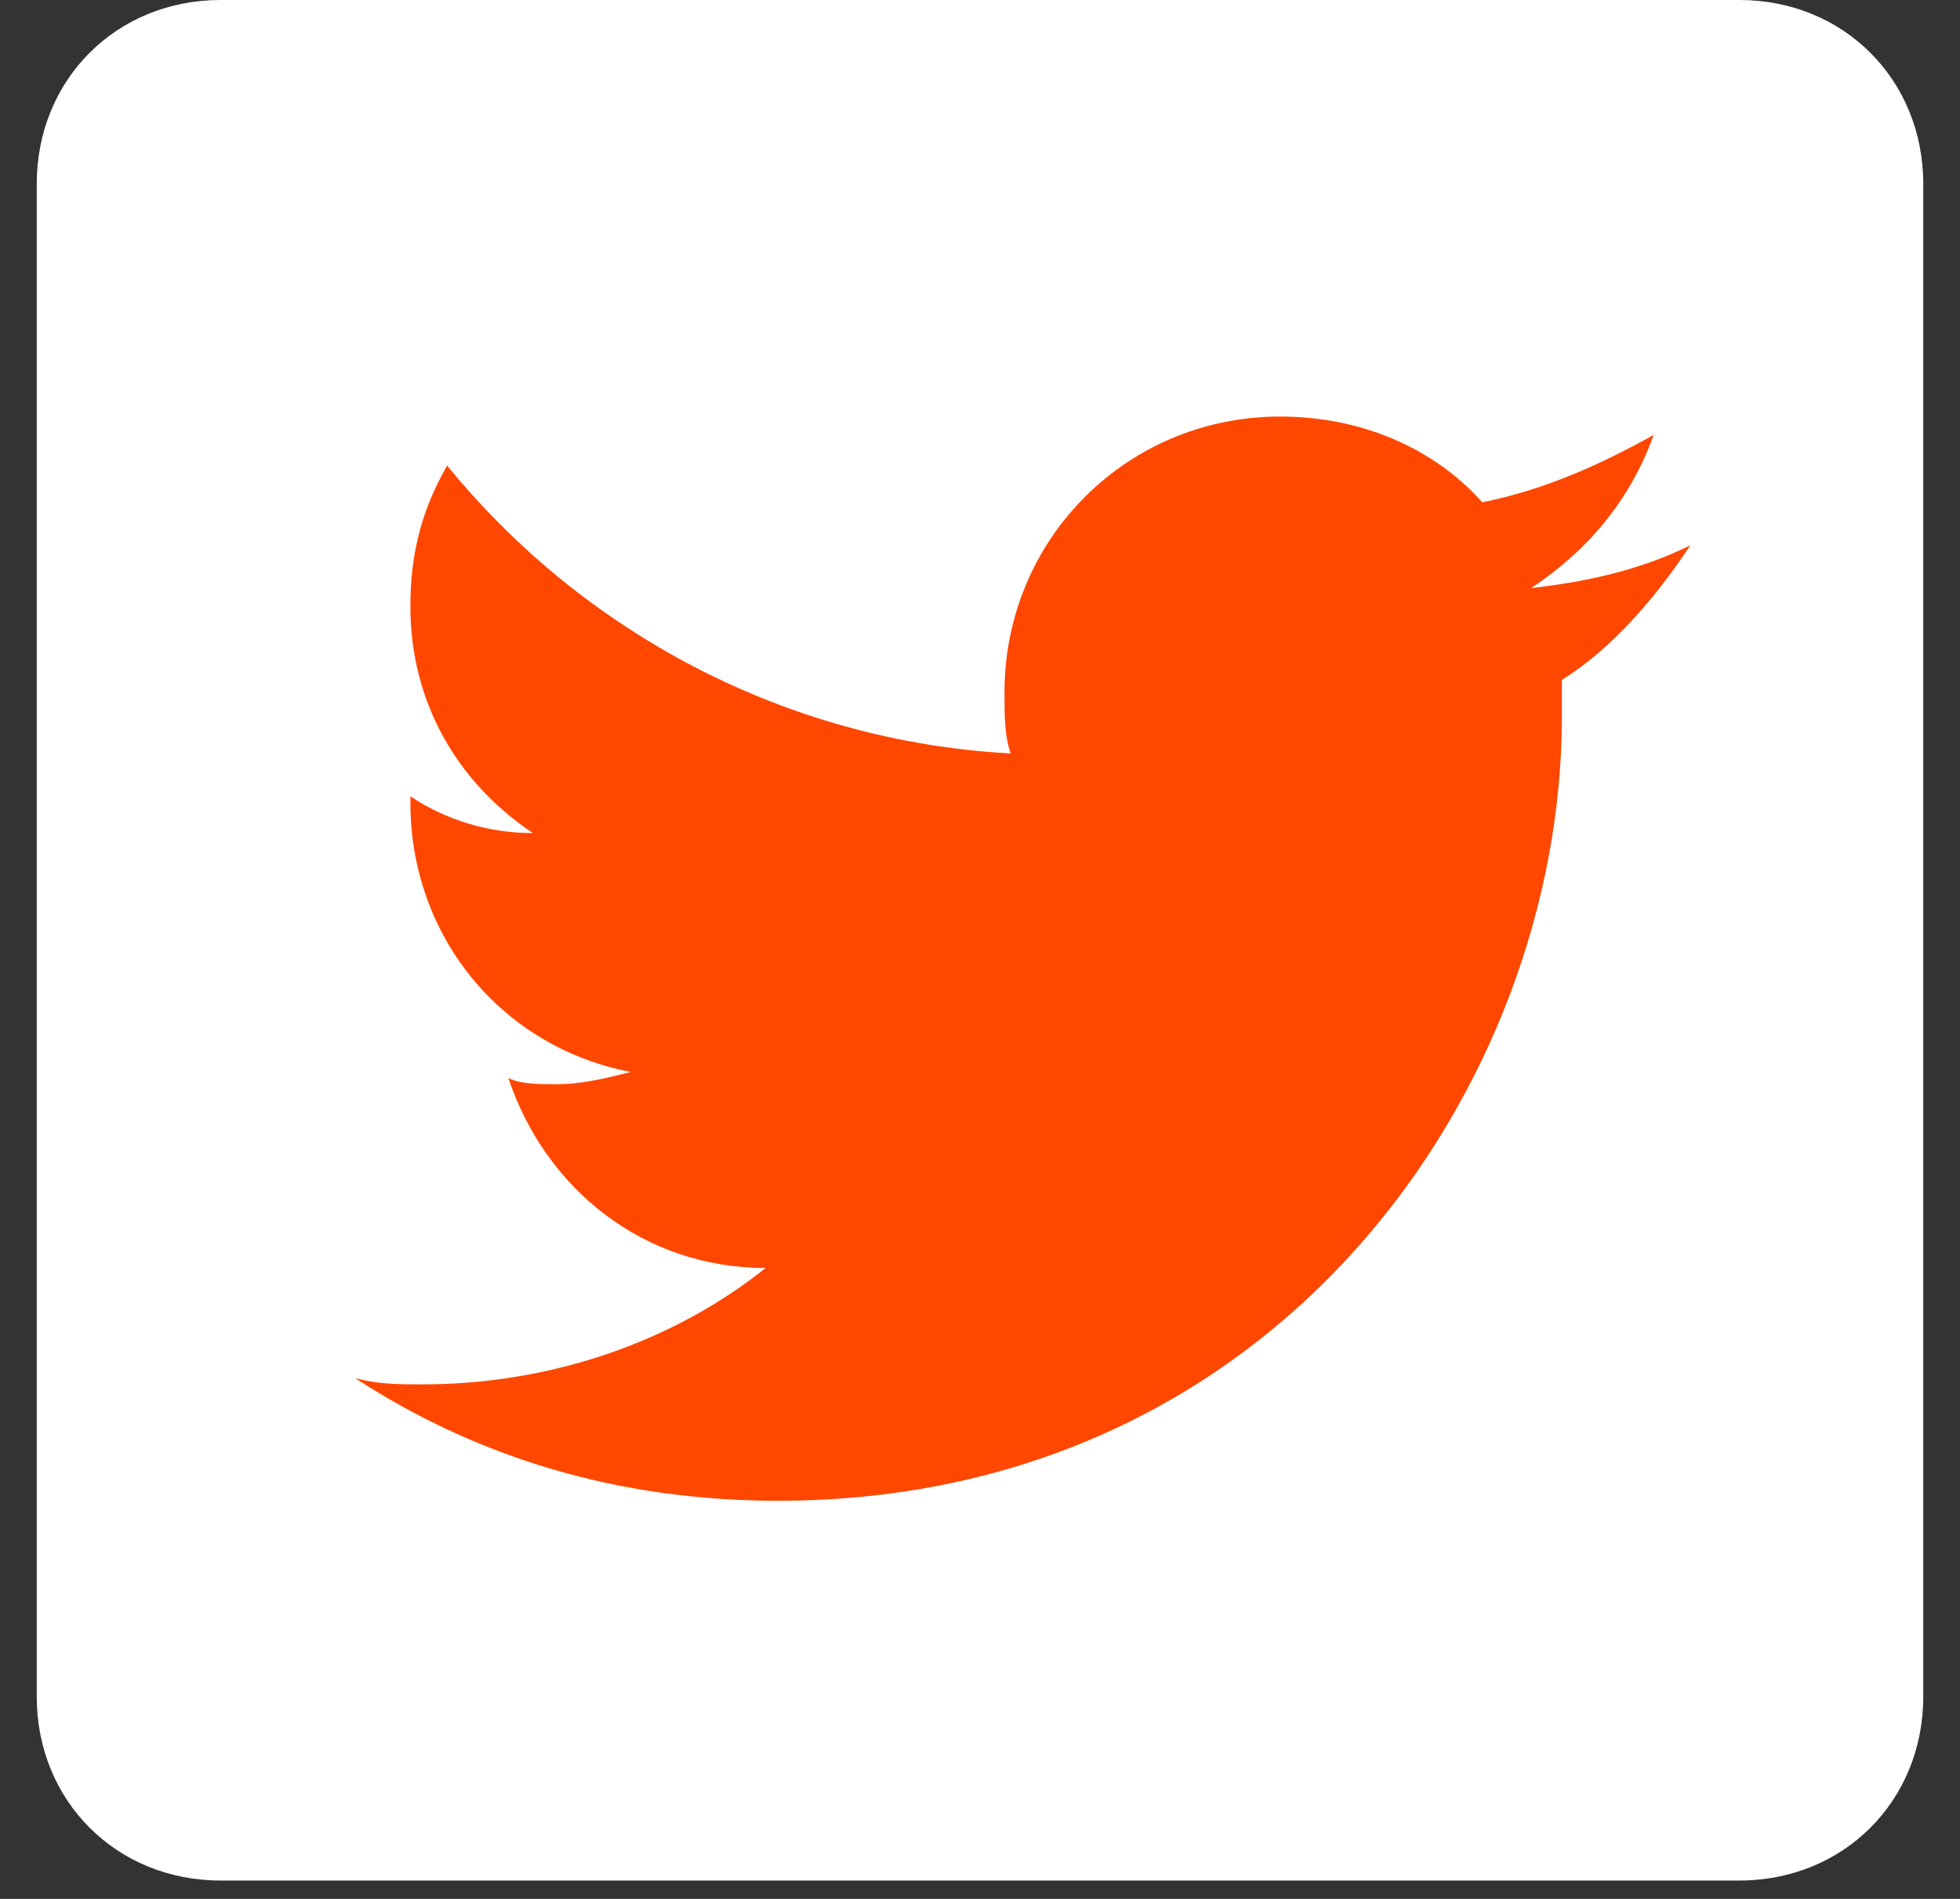
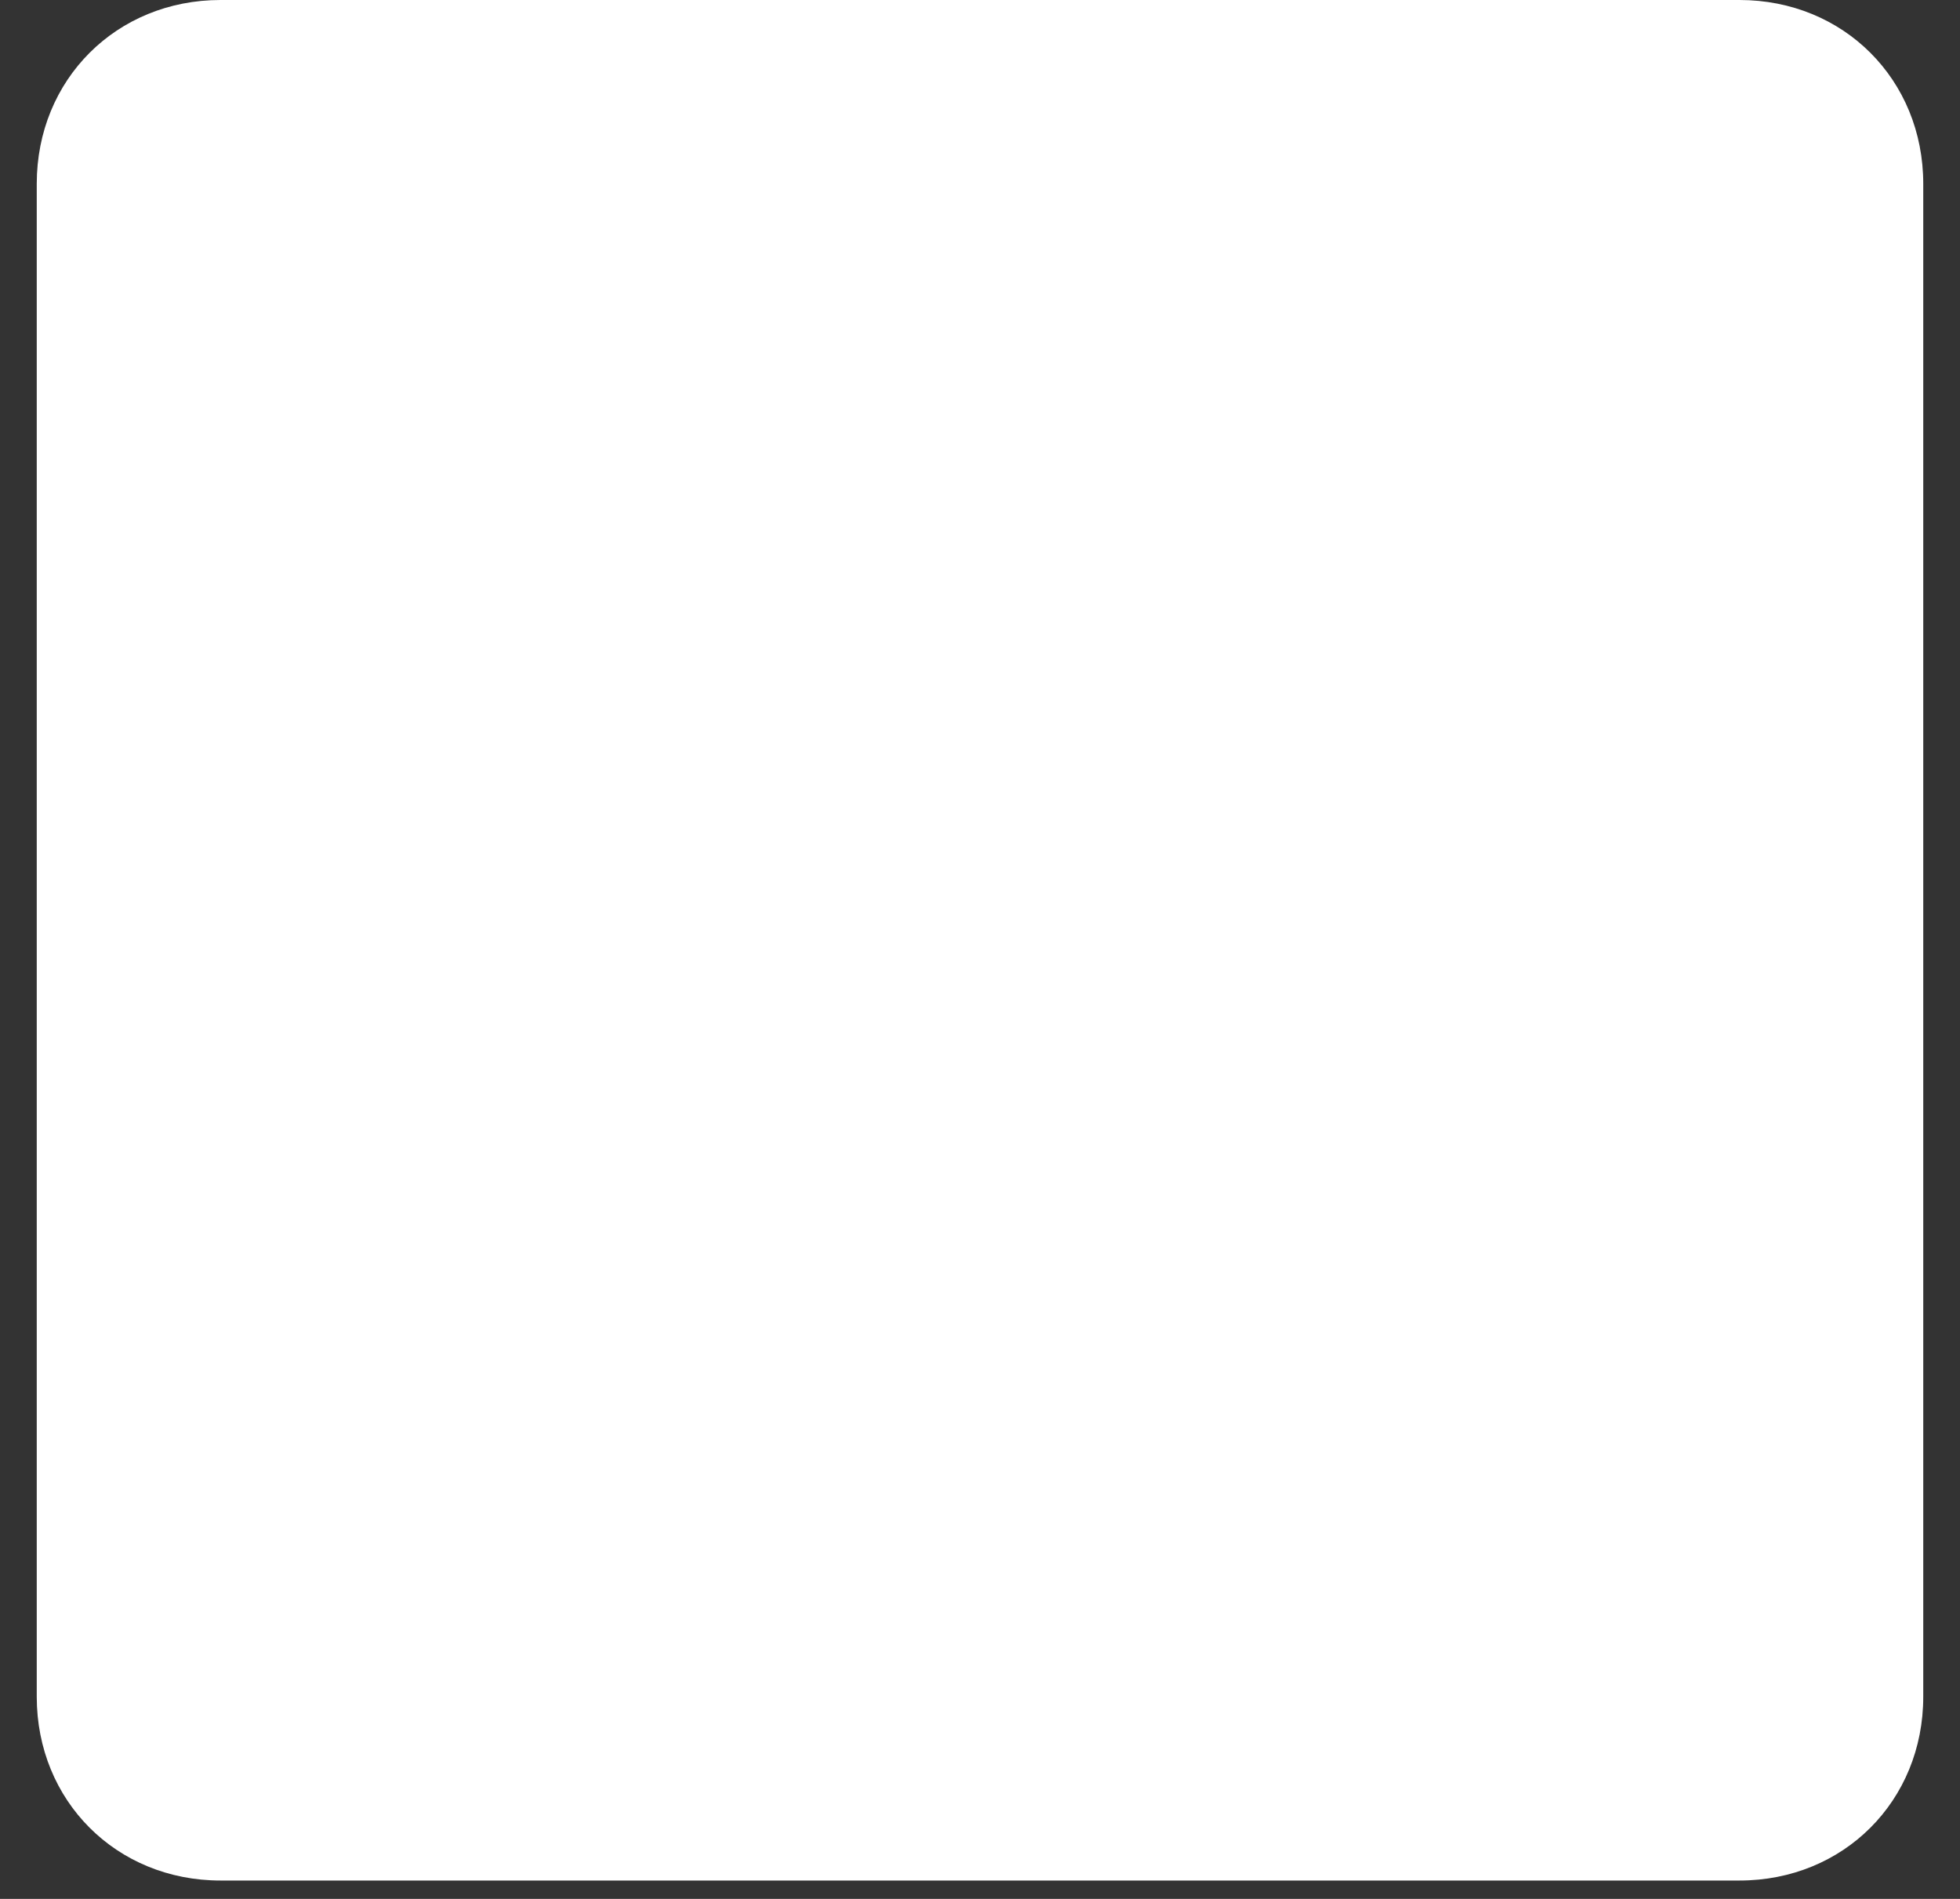
<svg xmlns="http://www.w3.org/2000/svg" width="32" height="31" viewBox="0 0 32 31" fill="none">
  <rect x="0" y="0" width="32" height="31" fill="#333333" stroke="none" />
  <path d="M31.4 27.7C31.4 29.4 30.1 30.7 28.4 30.7H3.6C1.9 30.7 0.6 29.4 0.6 27.7V3C0.6 1.3 1.9 0 3.6 0H28.4C30.1 0 31.4 1.3 31.4 3V27.7Z" fill="white" />
-   <path d="M27.6 8.9C26.8 9.3 25.9 9.5 25 9.6C25.9 9 26.6 8.2 27 7.1C26.1 7.6 25.2 8 24.2 8.2C23.4 7.3 22.2 6.8 20.9 6.8C18.4 6.8 16.4 8.8 16.4 11.3C16.4 11.7 16.4 12 16.5 12.3C12.8 12.1 9.5 10.3 7.3 7.6C6.9 8.3 6.7 9 6.7 9.9C6.7 11.5 7.5 12.8 8.7 13.6C8 13.6 7.3 13.4 6.7 13C6.7 13 6.7 13 6.7 13.1C6.7 15.3 8.2 17.1 10.3 17.5C9.9 17.6 9.5 17.7 9.1 17.7C8.8 17.7 8.5 17.7 8.3 17.6C8.9 19.4 10.5 20.7 12.5 20.7C11 21.9 9 22.6 6.9 22.6C6.5 22.6 6.2 22.6 5.8 22.5C7.8 23.8 10.1 24.5 12.7 24.5C20.9 24.5 25.5 17.7 25.5 11.7C25.5 11.5 25.5 11.3 25.5 11.1C26.3 10.6 27 9.8 27.6 8.9Z" fill="#FF4700" />
</svg>